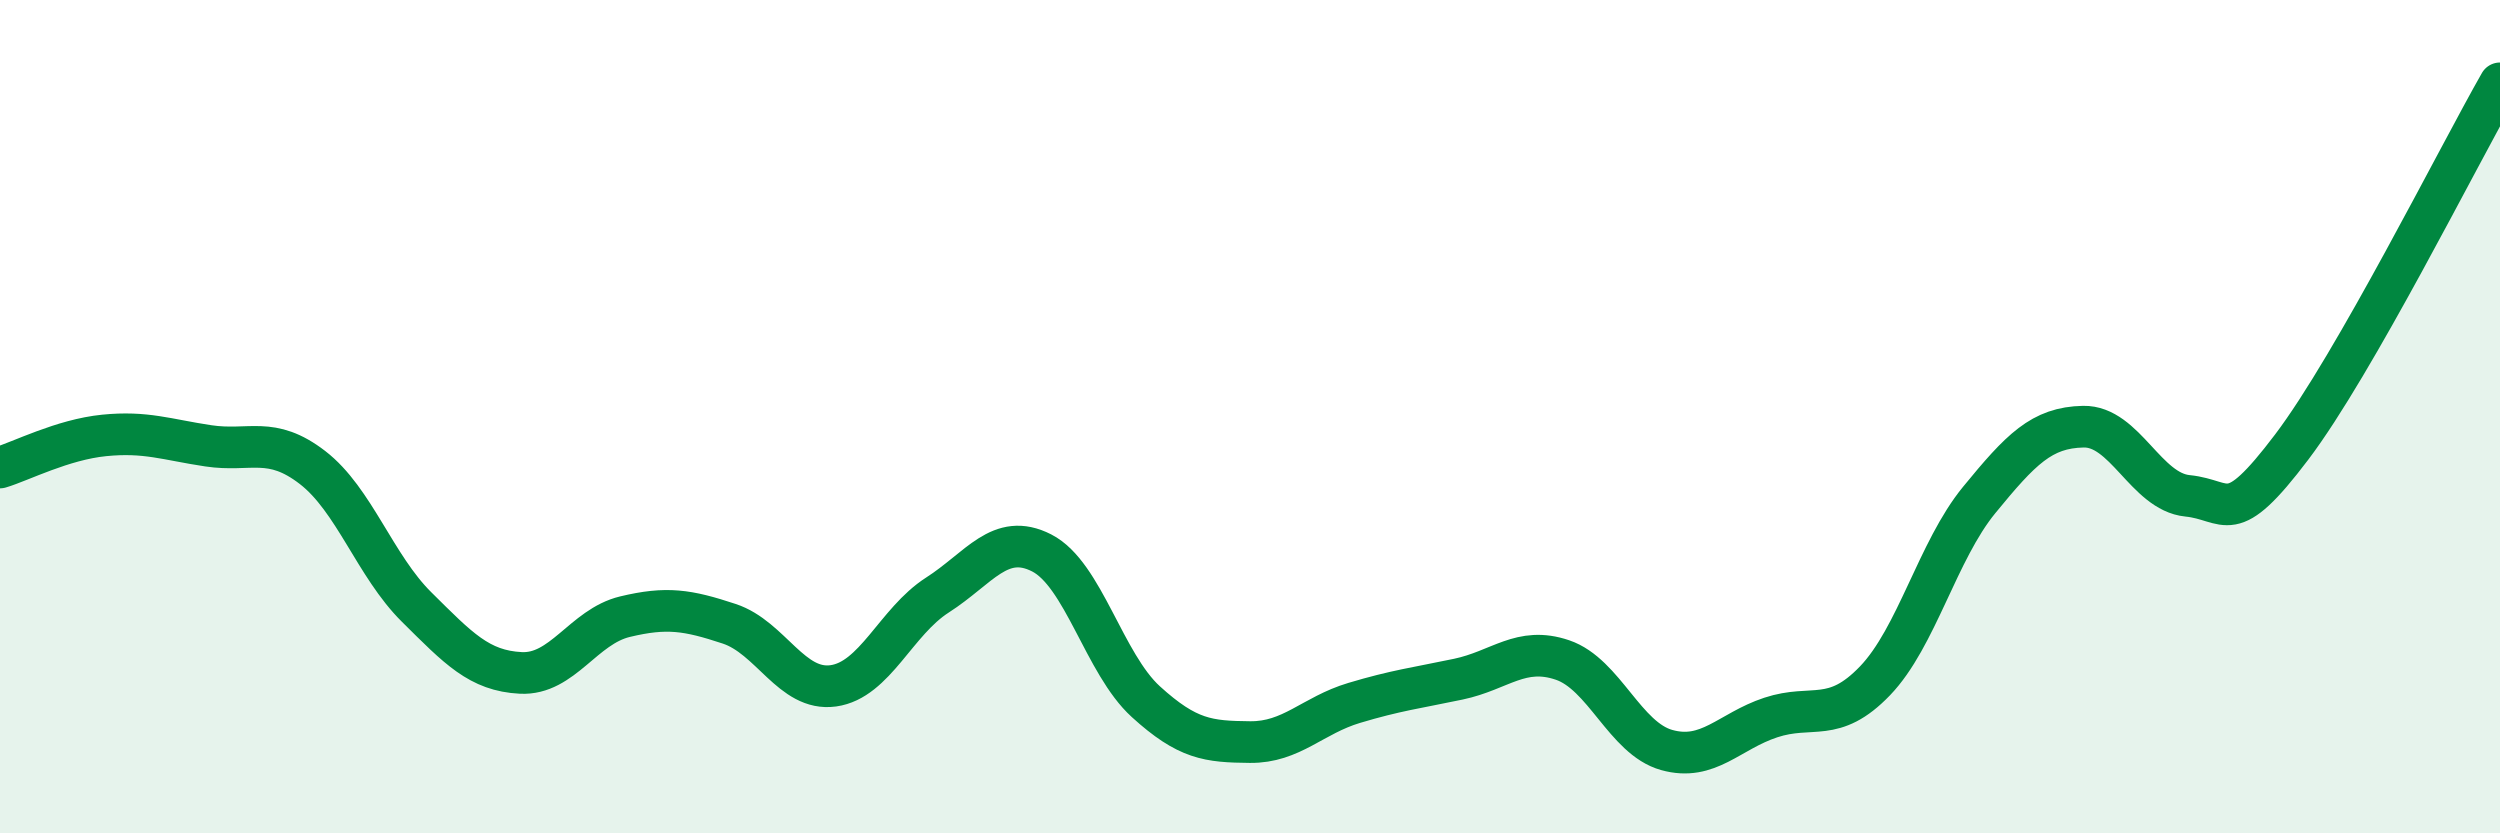
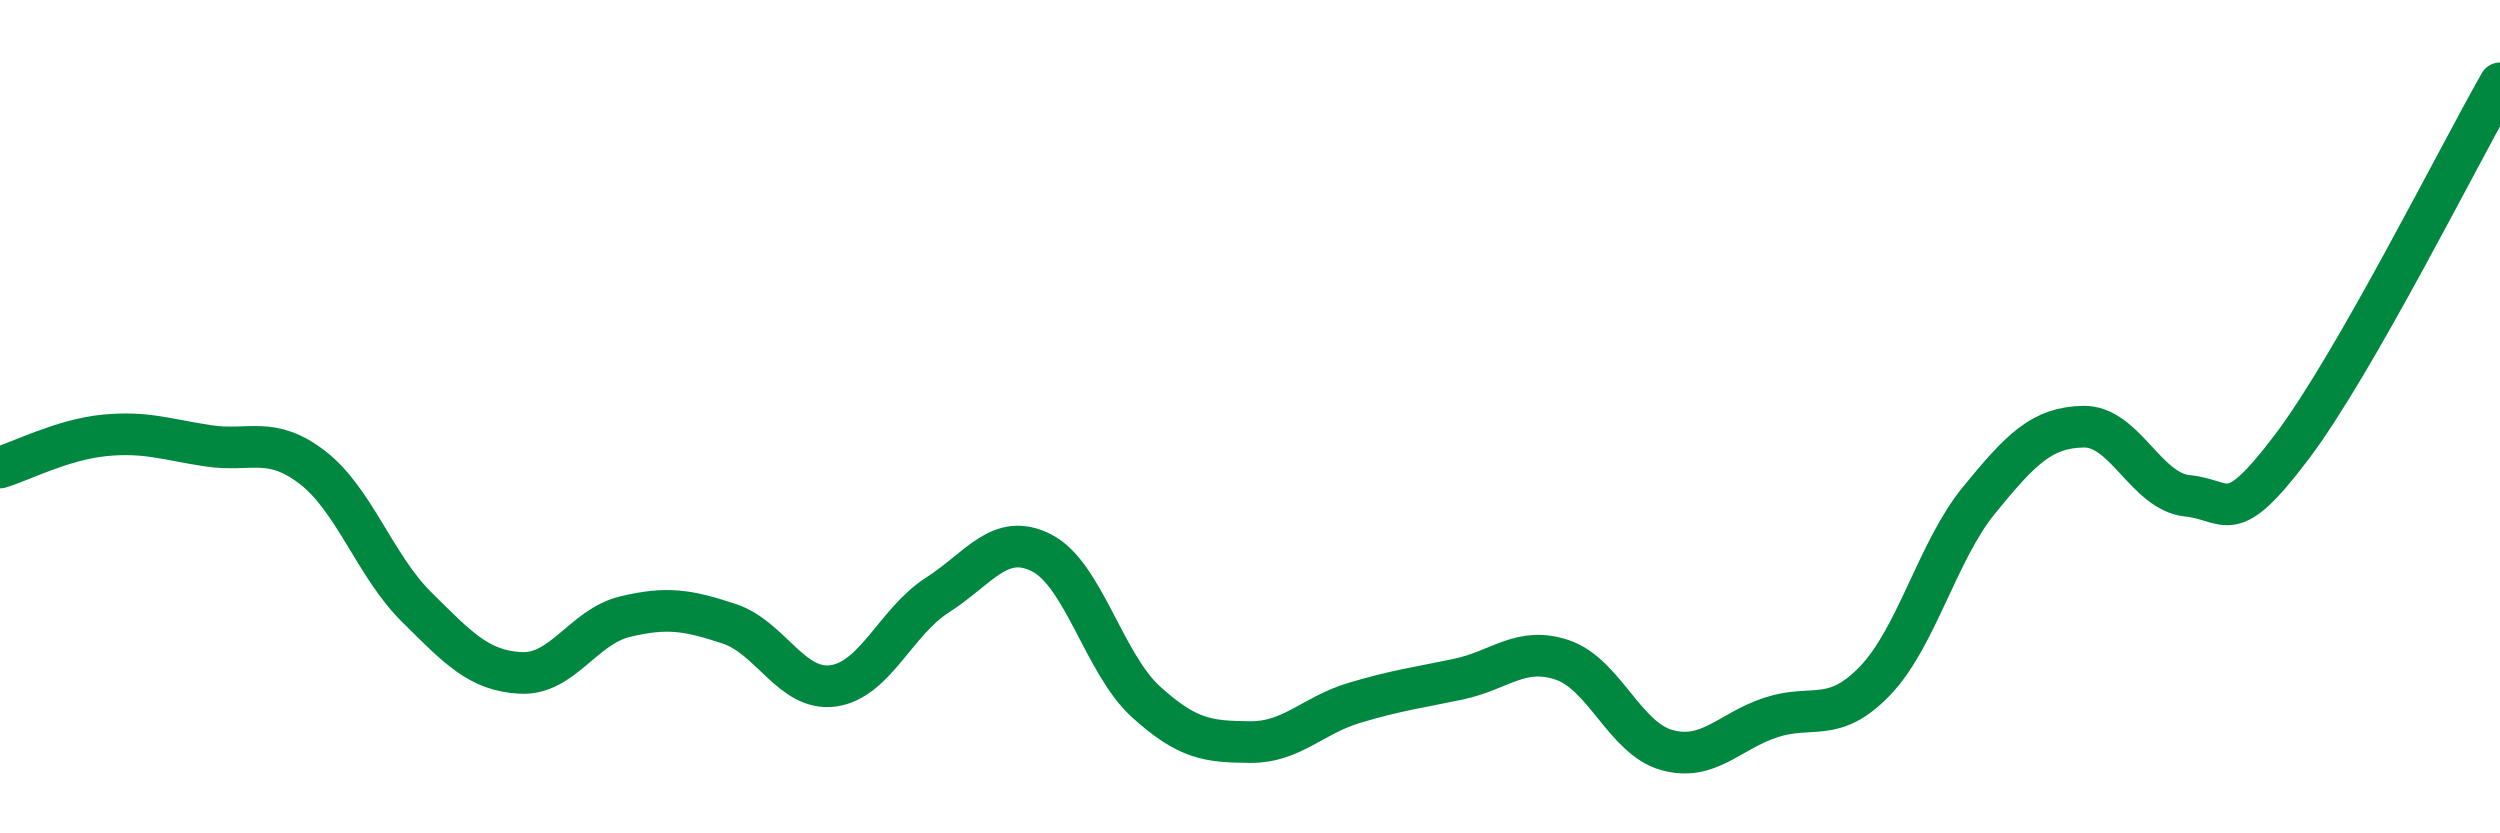
<svg xmlns="http://www.w3.org/2000/svg" width="60" height="20" viewBox="0 0 60 20">
-   <path d="M 0,11.22 C 0.5,11.07 1.5,10.55 2.5,10.45 C 3.5,10.35 4,10.55 5,10.7 C 6,10.85 6.5,10.45 7.5,11.22 C 8.5,11.99 9,13.58 10,14.57 C 11,15.56 11.5,16.1 12.5,16.15 C 13.5,16.2 14,15.04 15,14.8 C 16,14.56 16.5,14.64 17.5,14.97 C 18.5,15.3 19,16.6 20,16.46 C 21,16.32 21.5,14.92 22.5,14.28 C 23.5,13.64 24,12.76 25,13.27 C 26,13.78 26.5,15.93 27.5,16.84 C 28.5,17.75 29,17.8 30,17.81 C 31,17.82 31.5,17.17 32.5,16.87 C 33.5,16.57 34,16.51 35,16.3 C 36,16.09 36.5,15.5 37.5,15.84 C 38.5,16.18 39,17.72 40,18 C 41,18.28 41.5,17.55 42.5,17.22 C 43.5,16.89 44,17.38 45,16.34 C 46,15.3 46.5,13.22 47.5,12 C 48.5,10.78 49,10.26 50,10.24 C 51,10.22 51.5,11.8 52.5,11.9 C 53.5,12 53.5,12.71 55,10.73 C 56.5,8.75 59,3.75 60,2L60 20L0 20Z" fill="#008740" opacity="0.1" stroke-linecap="round" stroke-linejoin="round" />
  <path d="M 0,11.22 C 0.5,11.07 1.5,10.55 2.5,10.45 C 3.5,10.35 4,10.55 5,10.7 C 6,10.85 6.5,10.45 7.5,11.22 C 8.5,11.99 9,13.58 10,14.57 C 11,15.56 11.5,16.1 12.5,16.15 C 13.5,16.2 14,15.04 15,14.8 C 16,14.56 16.5,14.64 17.5,14.97 C 18.5,15.3 19,16.6 20,16.46 C 21,16.32 21.5,14.92 22.5,14.28 C 23.5,13.64 24,12.76 25,13.27 C 26,13.78 26.5,15.93 27.5,16.84 C 28.5,17.75 29,17.8 30,17.81 C 31,17.82 31.5,17.17 32.5,16.87 C 33.5,16.57 34,16.51 35,16.3 C 36,16.09 36.5,15.5 37.5,15.84 C 38.5,16.18 39,17.72 40,18 C 41,18.28 41.5,17.55 42.5,17.22 C 43.5,16.89 44,17.38 45,16.34 C 46,15.3 46.5,13.22 47.5,12 C 48.5,10.78 49,10.26 50,10.24 C 51,10.22 51.5,11.8 52.5,11.9 C 53.5,12 53.5,12.71 55,10.73 C 56.5,8.75 59,3.75 60,2" stroke="#008740" stroke-width="1" fill="none" stroke-linecap="round" stroke-linejoin="round" />
</svg>